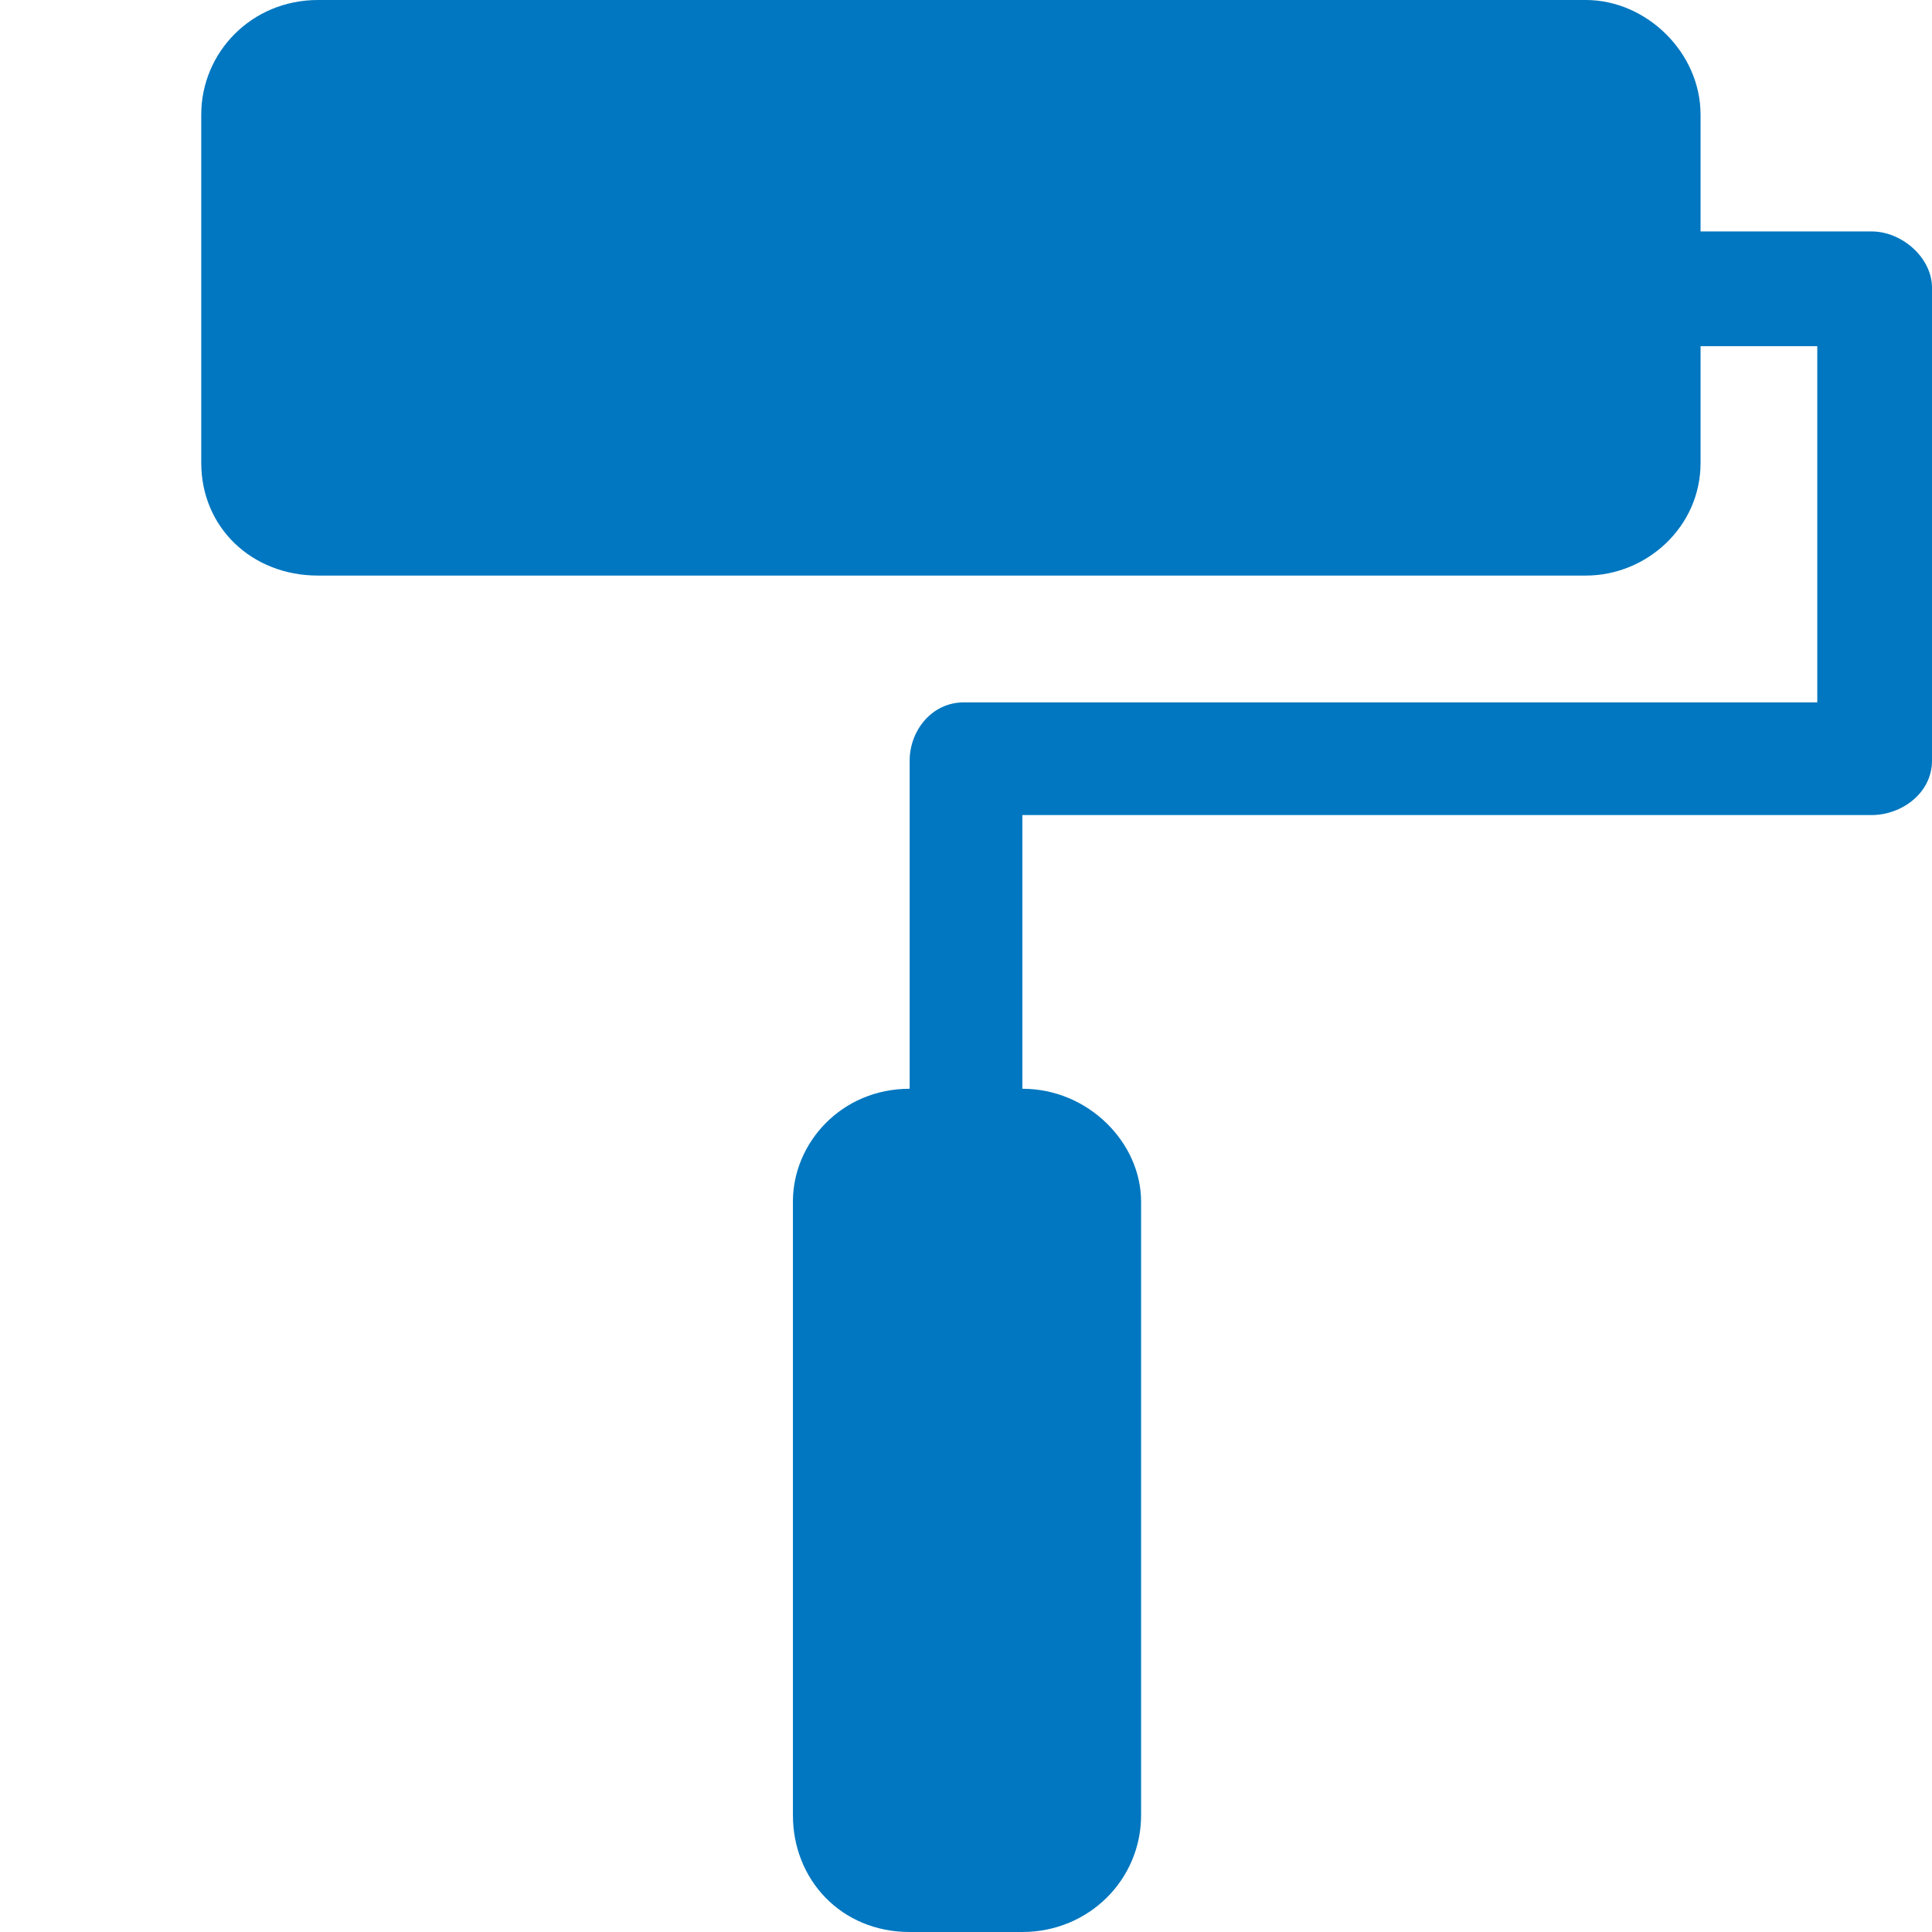
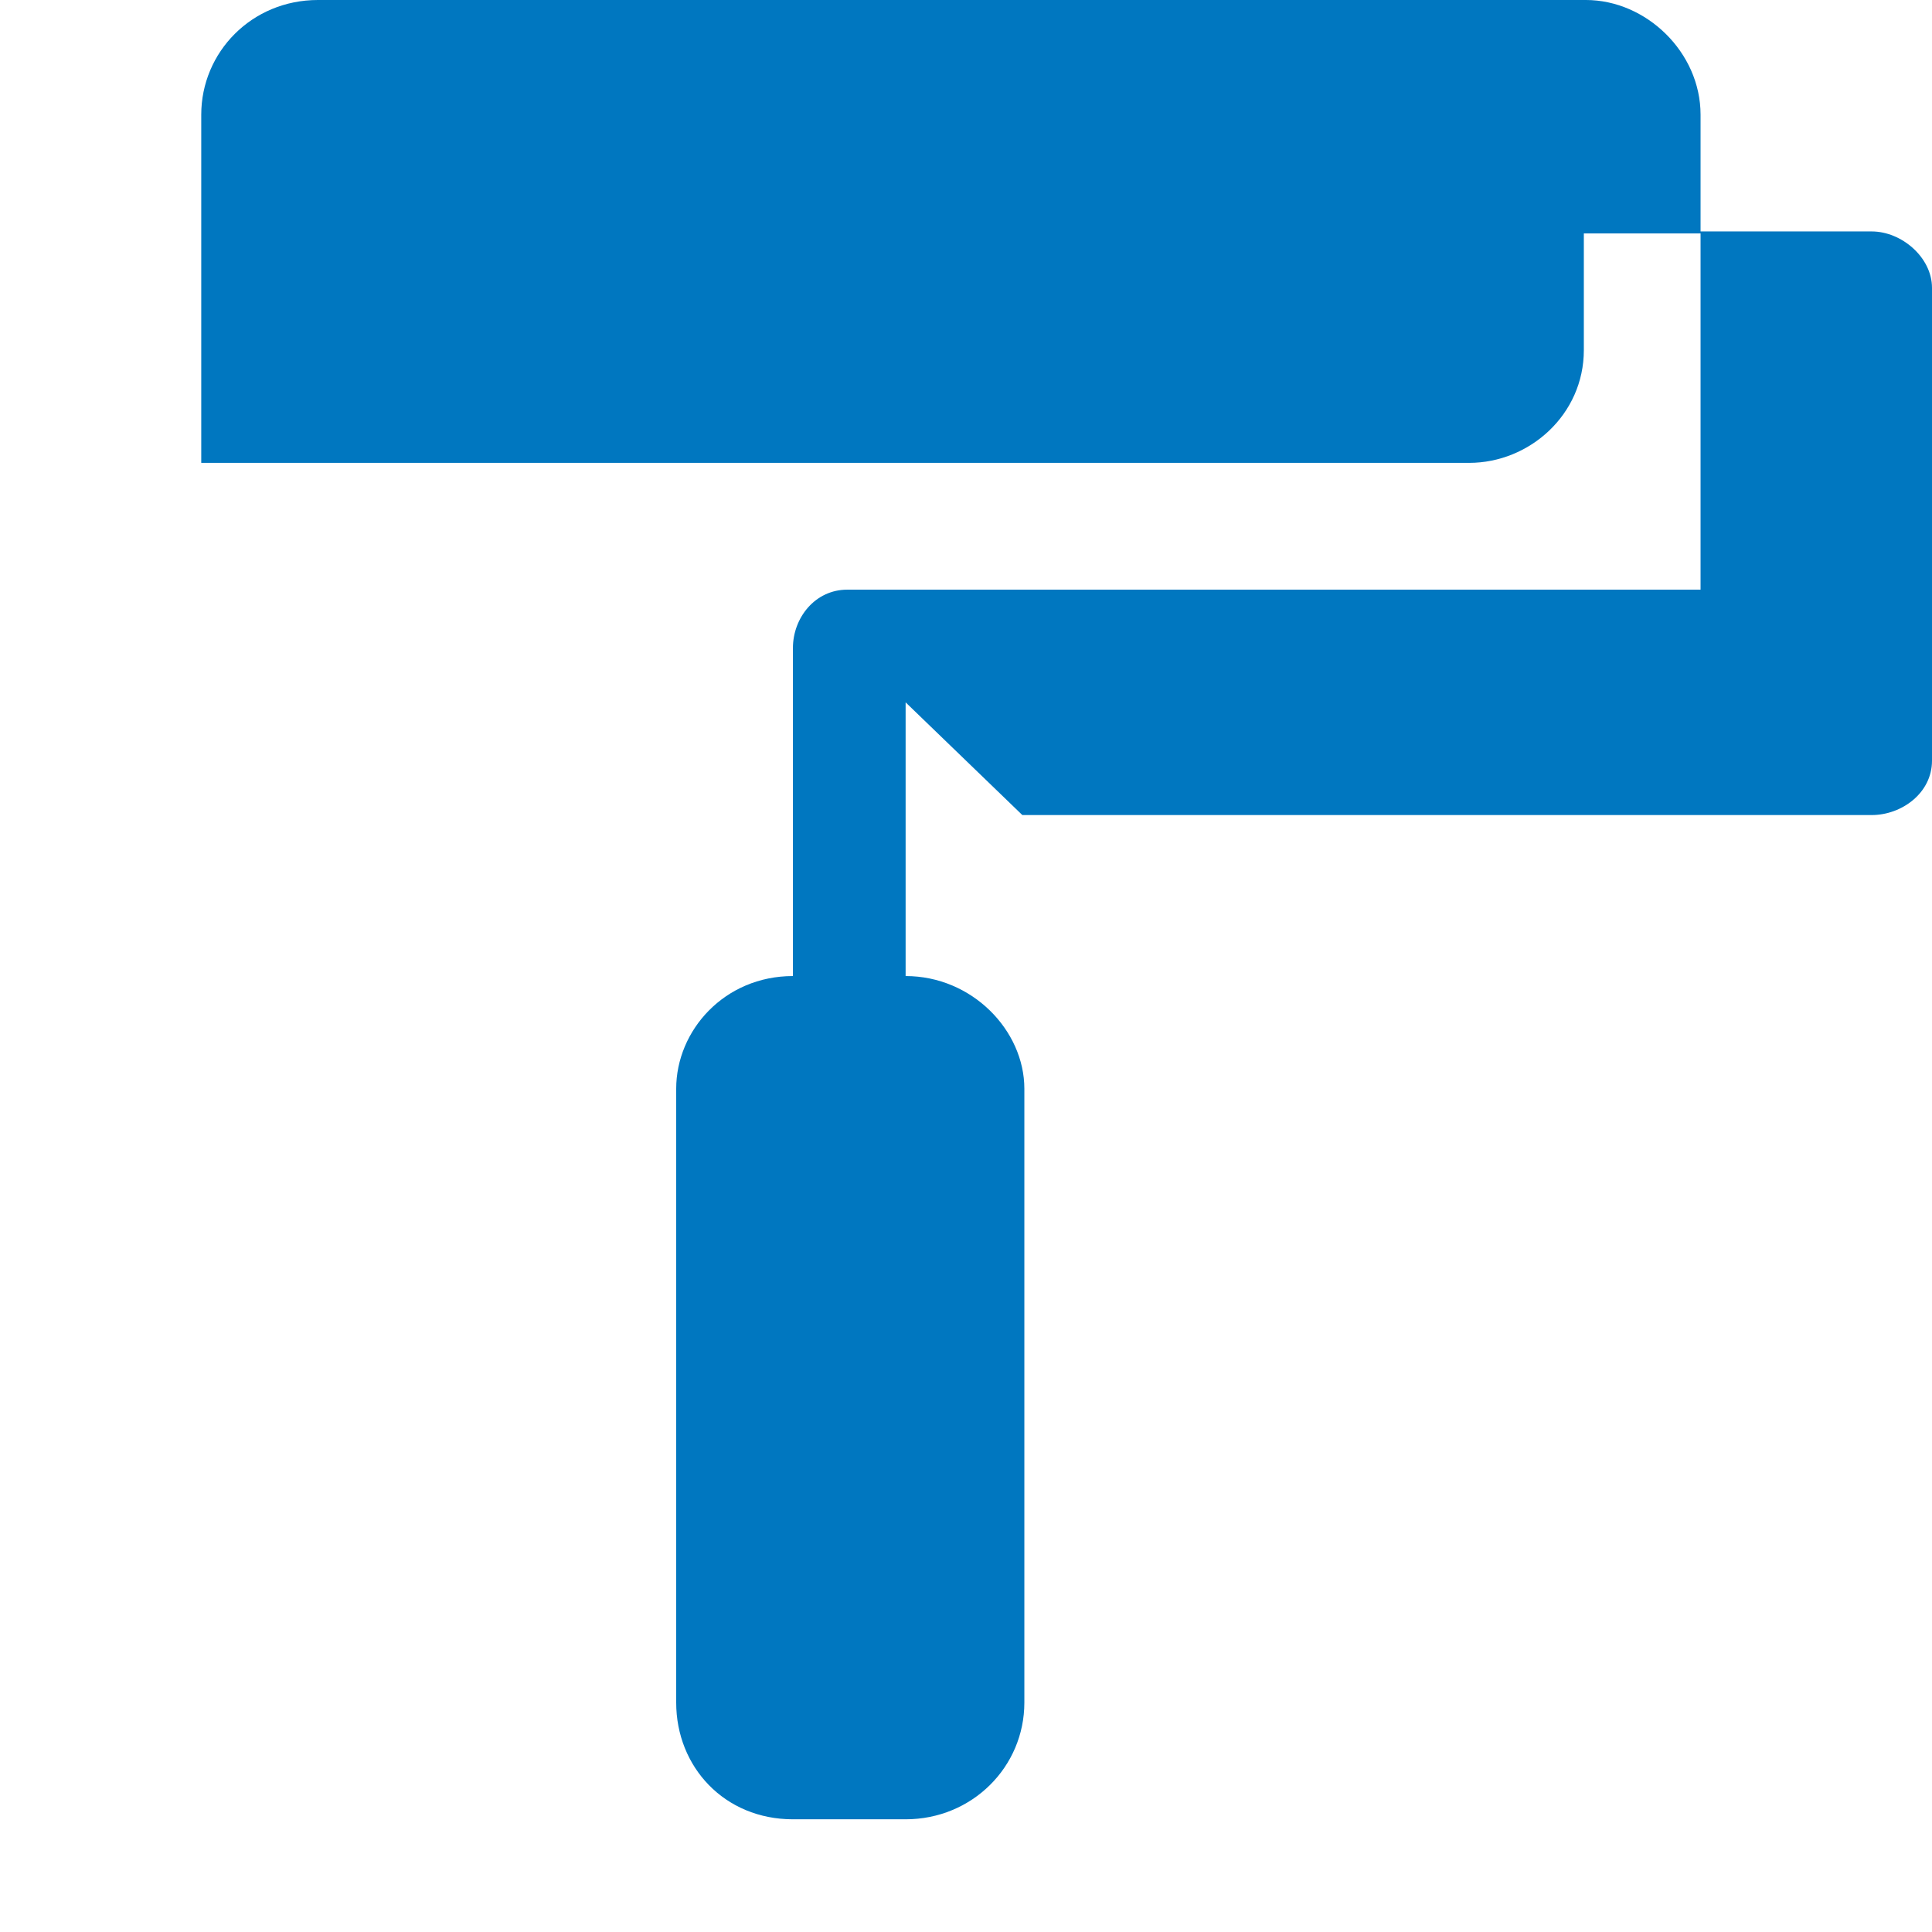
<svg xmlns="http://www.w3.org/2000/svg" version="1.1" x="0px" y="0px" width="960px" height="960px" viewBox="0 0 960 960" enable-background="new 0 0 1920 1080" xml:space="preserve">
  <g id="e325">
-     <path id="1" style="fill:#0077c0" d="M508 555h422c15 0 30 11 30 27v235c0 15 -15 28 -30 28h-85v58c0 31 -27 57 -57 57h-630c-33 0 -58 -26 -58 -57v-173c0 -32 25 -56 58 -56h630c30 0 57 24 57 56v58h58v-177h-424c-16 0 -27 -14 -27 -29v-163c-34 0 -58 -27 -58 -56v-305c0 -32 24 -58 58 -58h56 c33 0 59 26 59 58v305c0 29 -26 56 -59 56v136z" transform="translate(0, 960) scale(1, -1)" />
+     <path id="1" style="fill:#0077c0" d="M508 555h422c15 0 30 11 30 27v235c0 15 -15 28 -30 28h-85v58c0 31 -27 57 -57 57h-630c-33 0 -58 -26 -58 -57v-173h630c30 0 57 24 57 56v58h58v-177h-424c-16 0 -27 -14 -27 -29v-163c-34 0 -58 -27 -58 -56v-305c0 -32 24 -58 58 -58h56 c33 0 59 26 59 58v305c0 29 -26 56 -59 56v136z" transform="translate(0, 960) scale(1, -1)" />
  </g>
</svg>